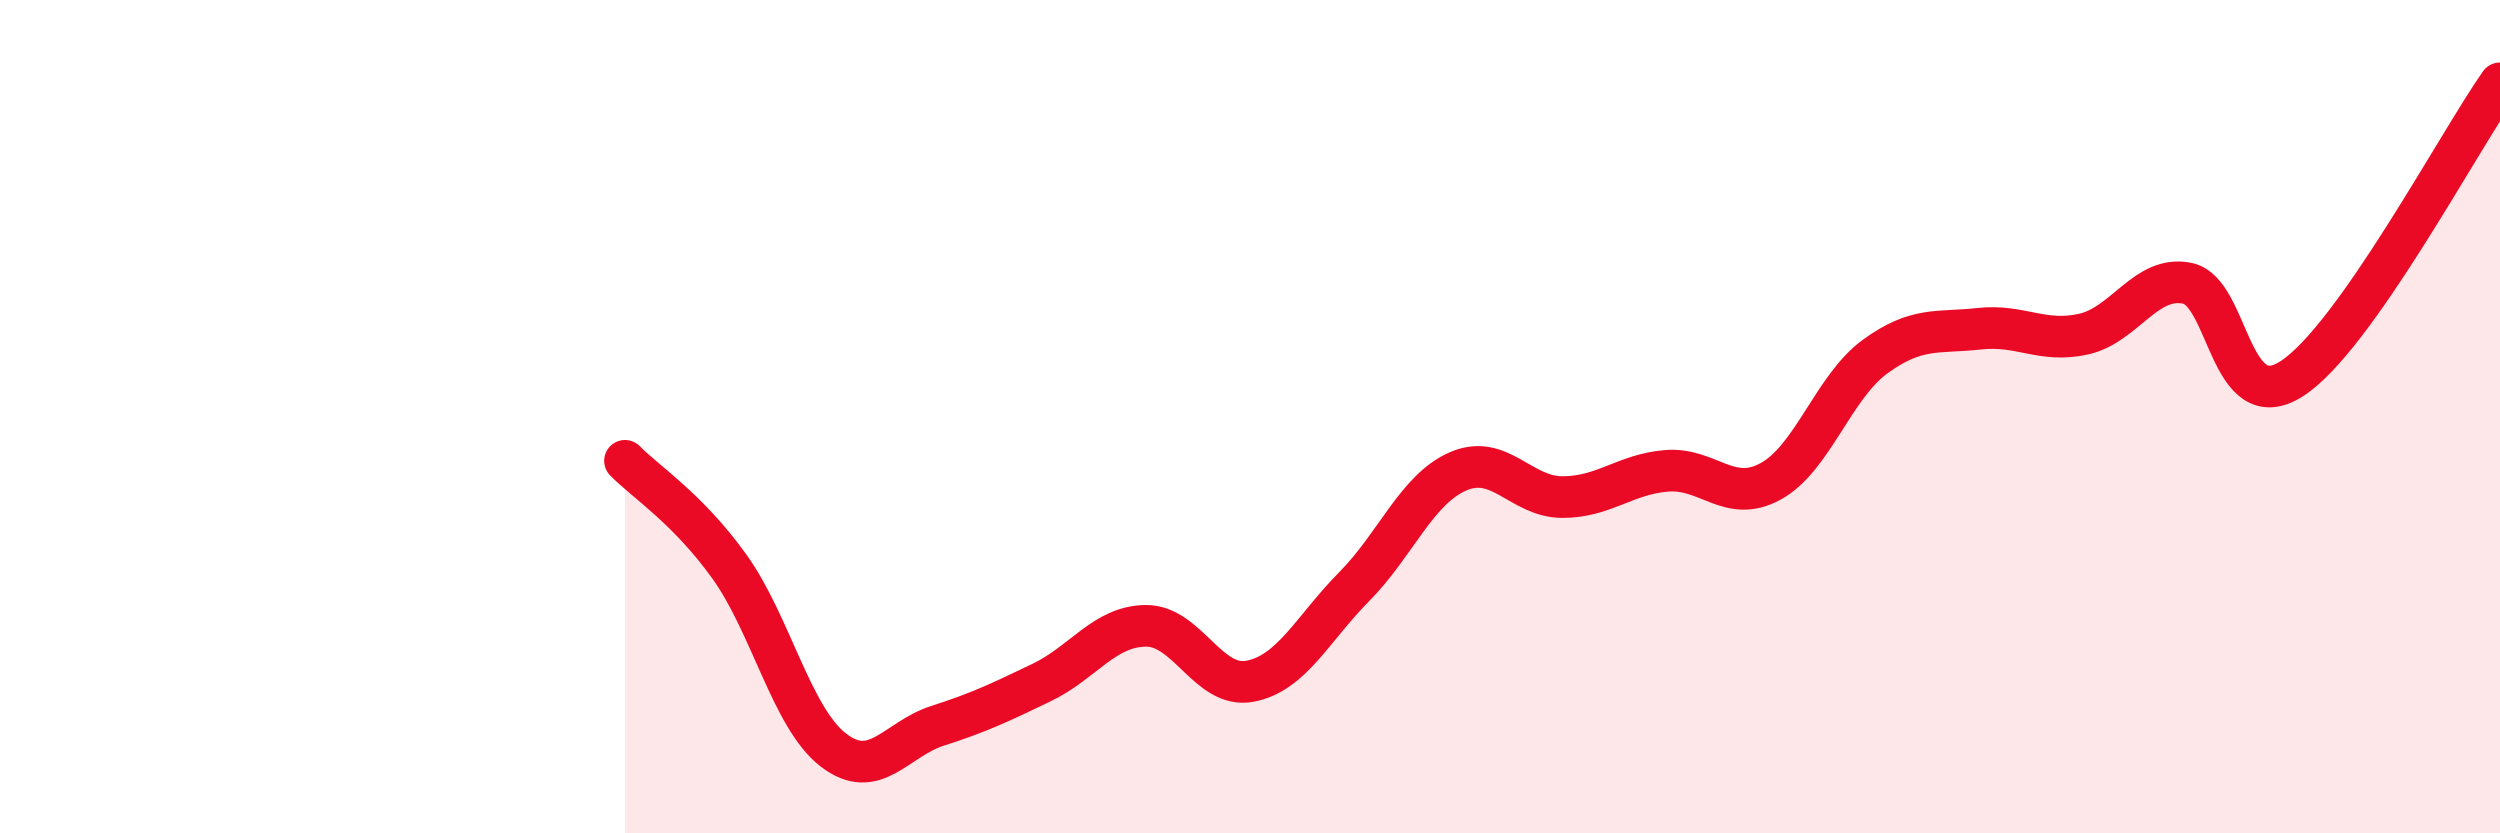
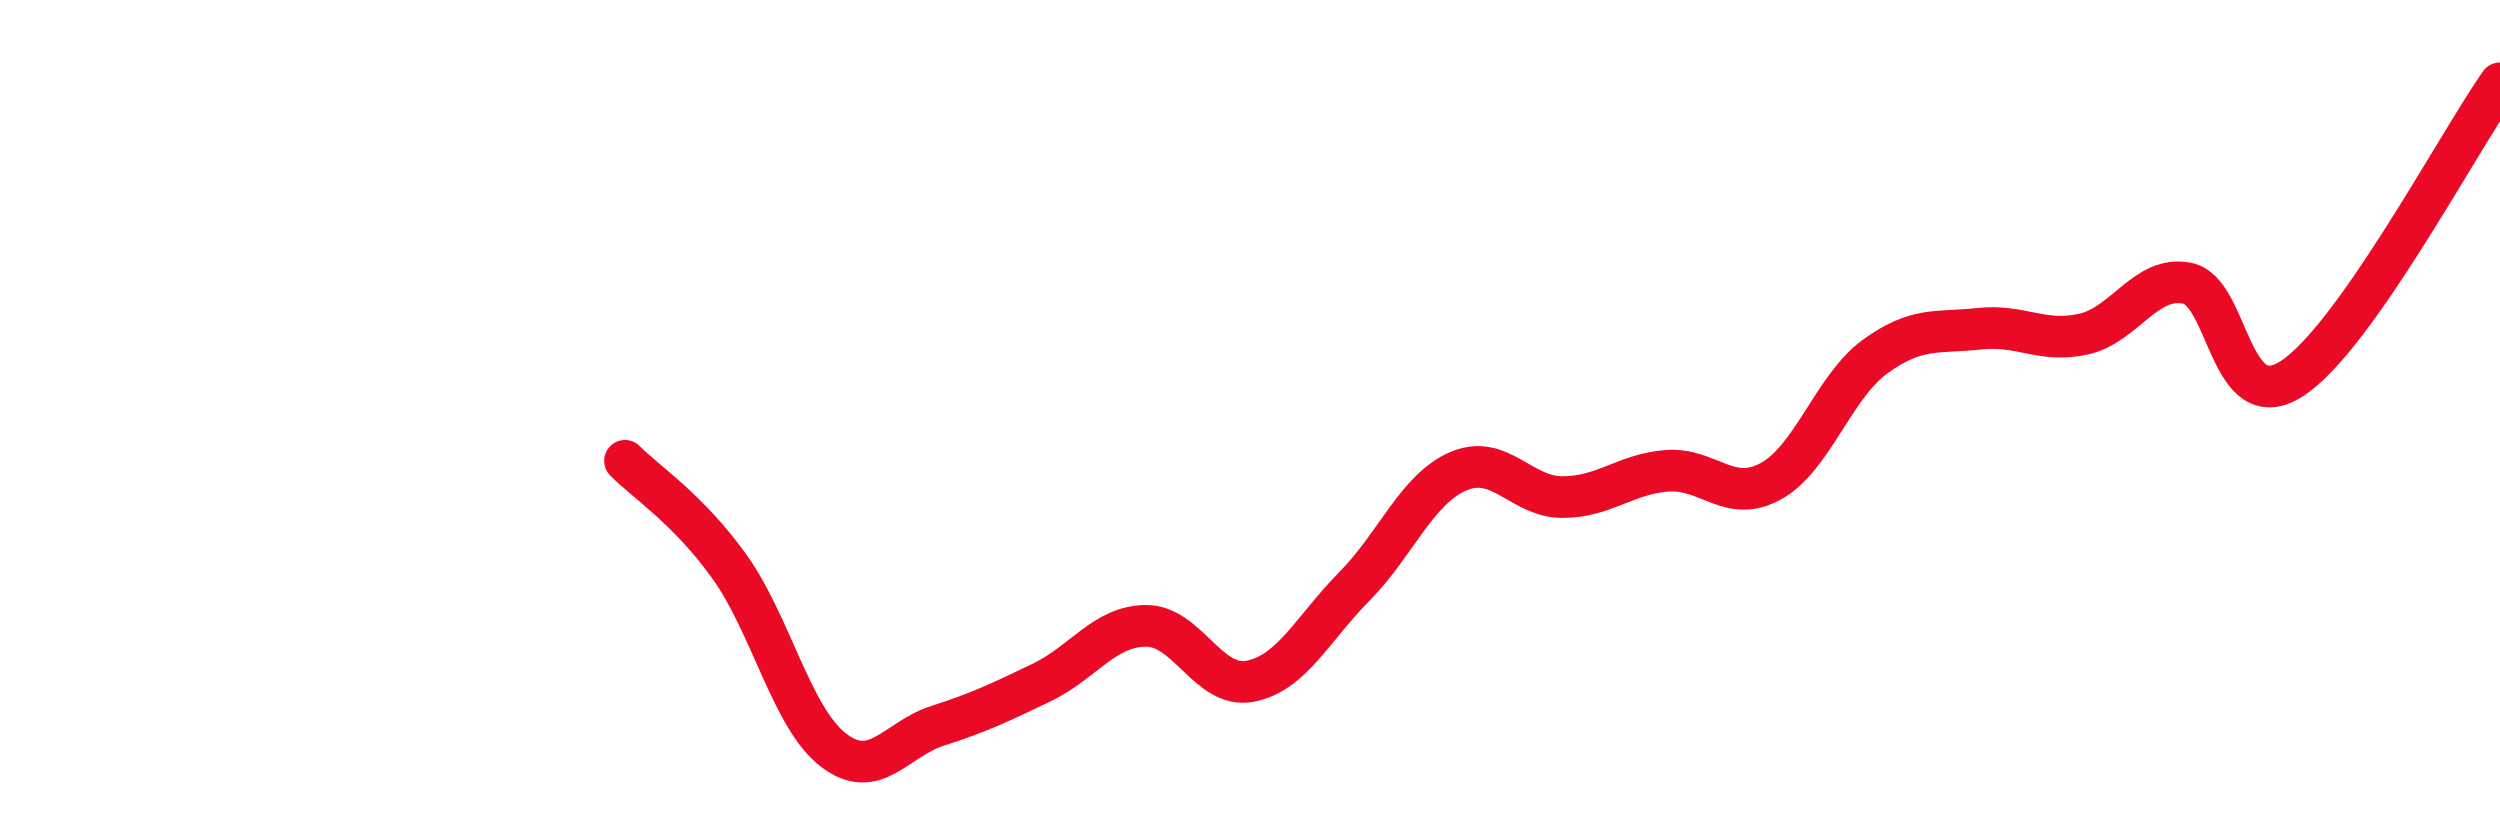
<svg xmlns="http://www.w3.org/2000/svg" width="60" height="20" viewBox="0 0 60 20">
-   <path d="M 15,11.06 C 15.5,11.57 16.5,12.2 17.5,13.59 C 18.5,14.98 19,17.23 20,18 C 21,18.77 21.5,17.74 22.5,17.42 C 23.5,17.1 24,16.86 25,16.38 C 26,15.9 26.5,15.03 27.5,15.02 C 28.5,15.01 29,16.54 30,16.35 C 31,16.16 31.5,15.09 32.5,14.08 C 33.5,13.07 34,11.74 35,11.31 C 36,10.88 36.5,11.93 37.5,11.93 C 38.5,11.93 39,11.38 40,11.3 C 41,11.22 41.5,12.1 42.5,11.55 C 43.5,11 44,9.29 45,8.56 C 46,7.83 46.5,8 47.5,7.89 C 48.5,7.78 49,8.24 50,8.02 C 51,7.8 51.5,6.59 52.5,6.8 C 53.5,7.01 53.5,10.05 55,9.09 C 56.5,8.13 59,3.42 60,2L60 20L15 20Z" fill="#EB0A25" opacity="0.1" stroke-linecap="round" stroke-linejoin="round" />
  <path d="M 15,11.06 C 15.5,11.57 16.5,12.2 17.5,13.59 C 18.5,14.98 19,17.23 20,18 C 21,18.77 21.5,17.74 22.5,17.42 C 23.5,17.1 24,16.86 25,16.38 C 26,15.9 26.5,15.03 27.5,15.02 C 28.5,15.01 29,16.54 30,16.35 C 31,16.16 31.5,15.09 32.5,14.08 C 33.5,13.07 34,11.74 35,11.31 C 36,10.88 36.5,11.93 37.5,11.93 C 38.5,11.93 39,11.38 40,11.3 C 41,11.22 41.5,12.1 42.5,11.55 C 43.5,11 44,9.29 45,8.56 C 46,7.83 46.5,8 47.5,7.89 C 48.5,7.78 49,8.24 50,8.02 C 51,7.8 51.5,6.59 52.5,6.8 C 53.5,7.01 53.5,10.05 55,9.09 C 56.5,8.13 59,3.42 60,2" stroke="#EB0A25" stroke-width="1" fill="none" stroke-linecap="round" stroke-linejoin="round" />
</svg>